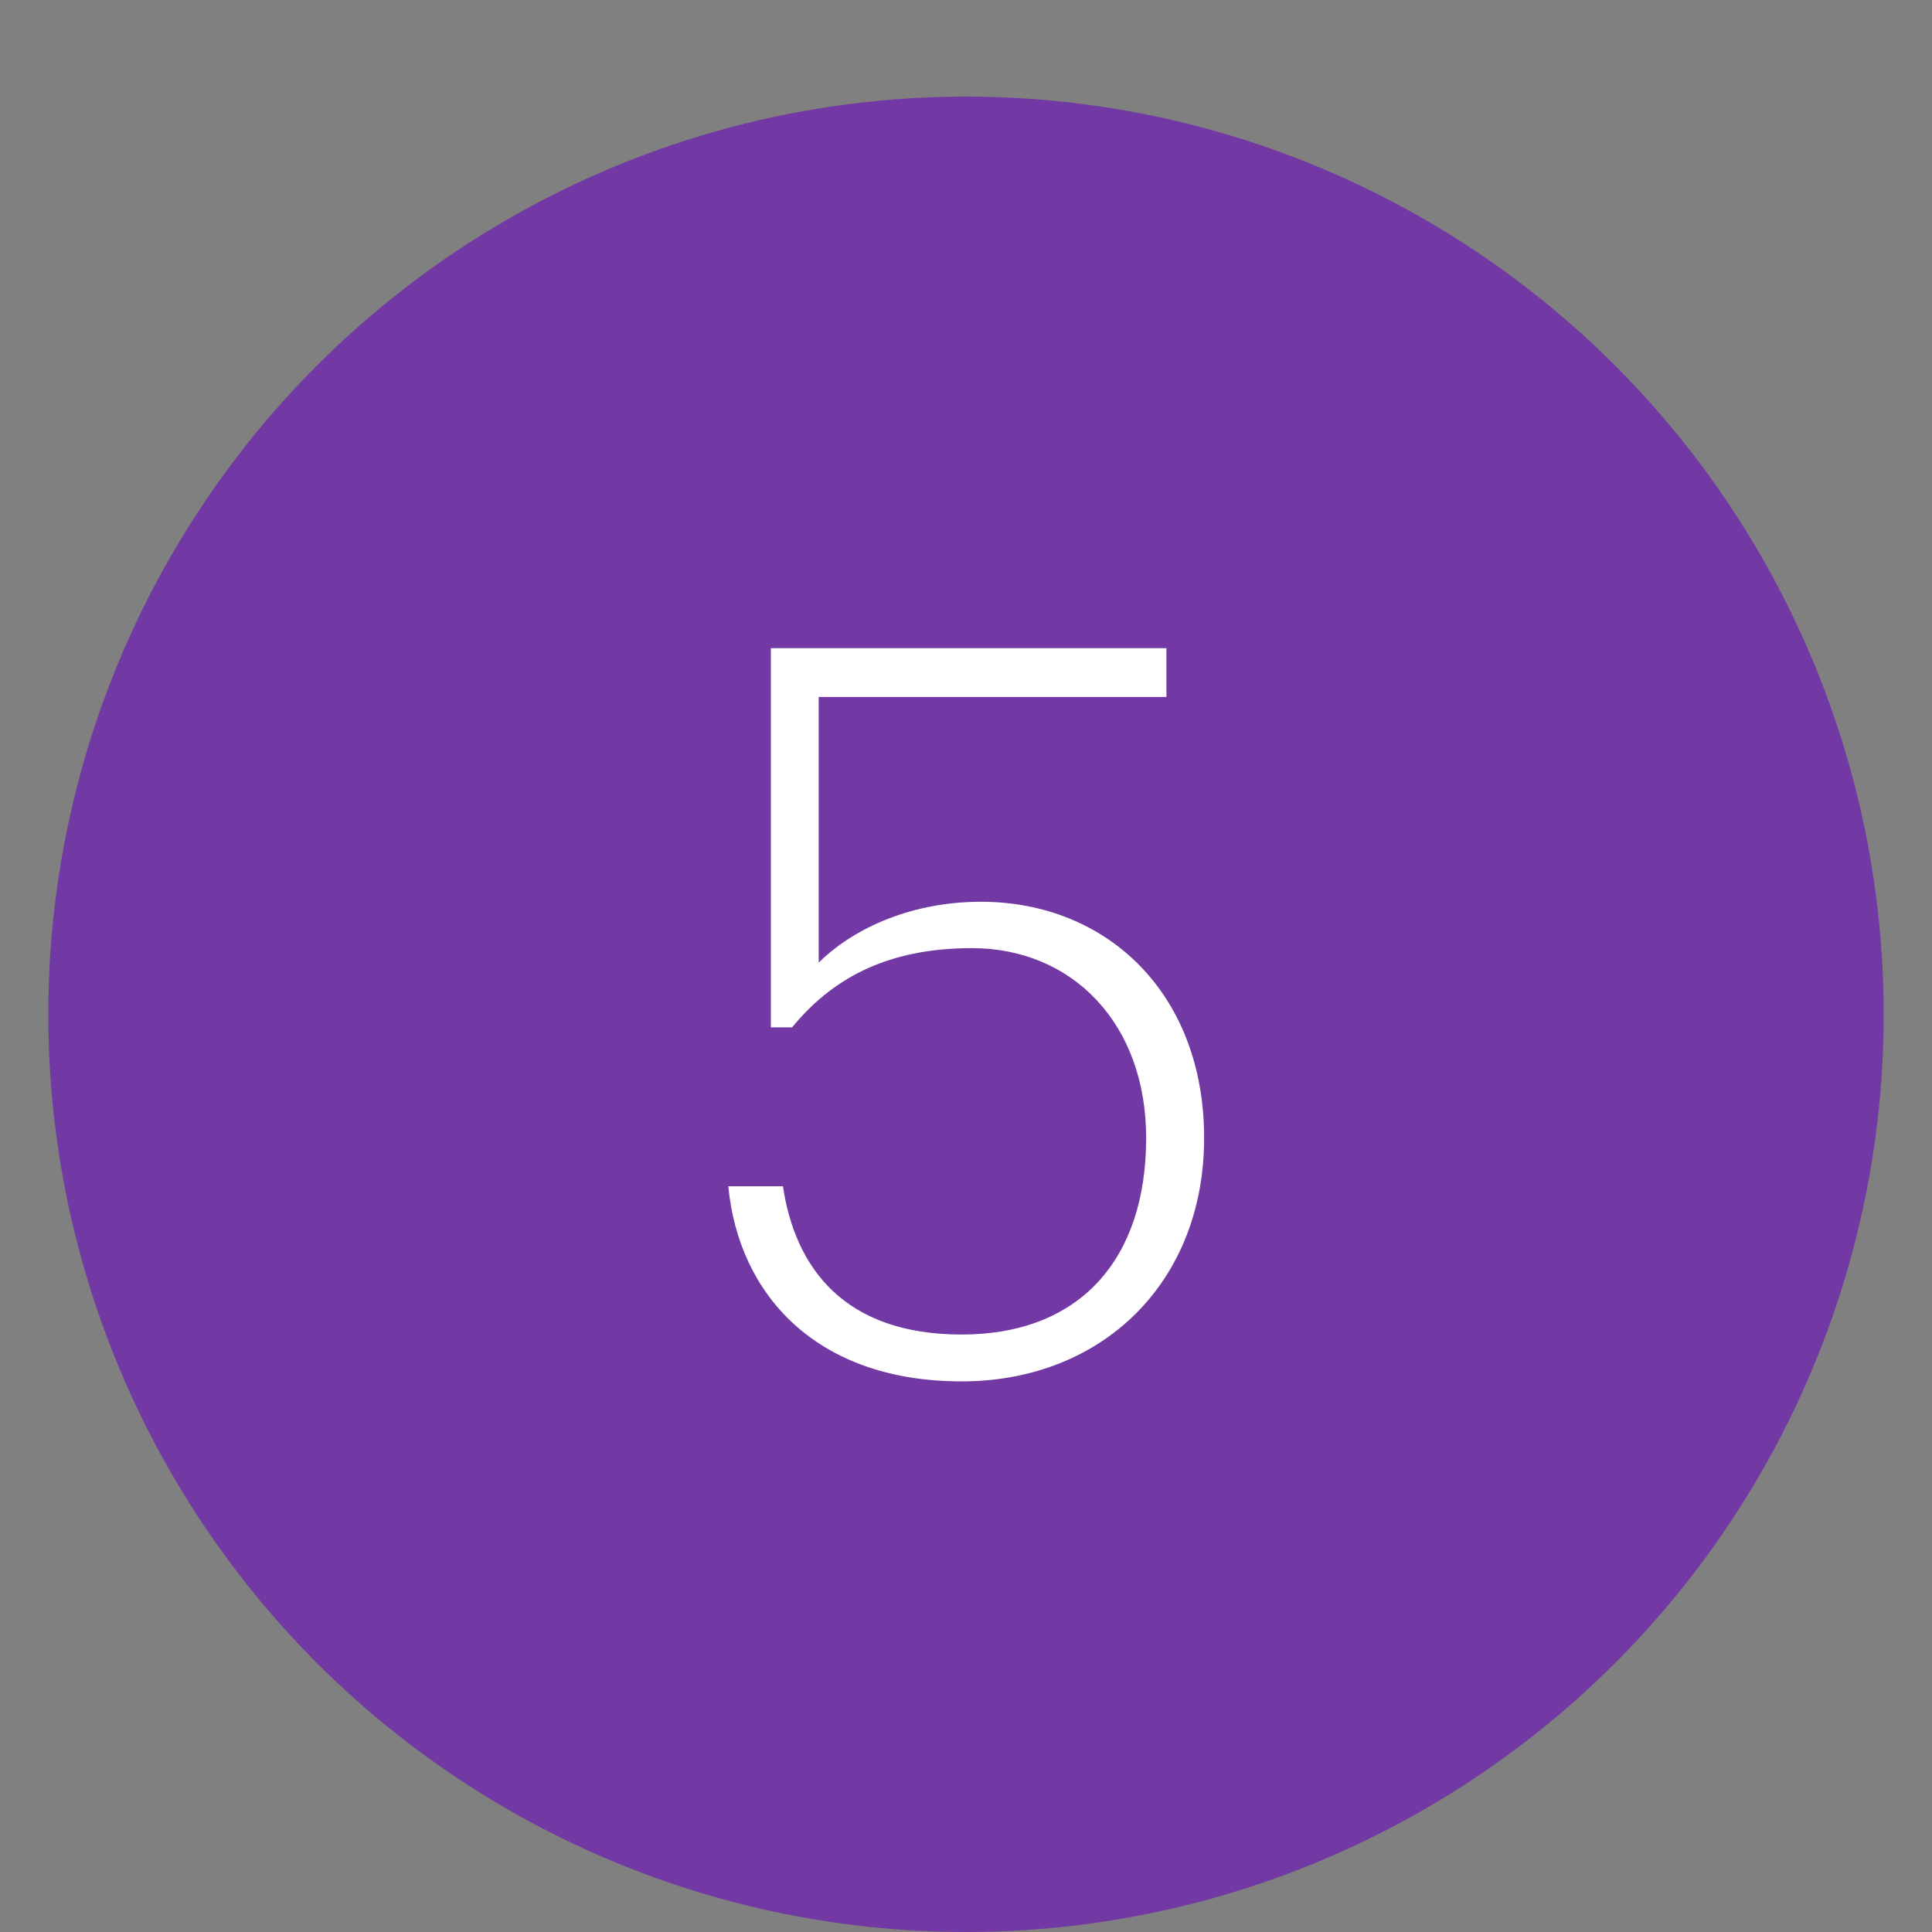
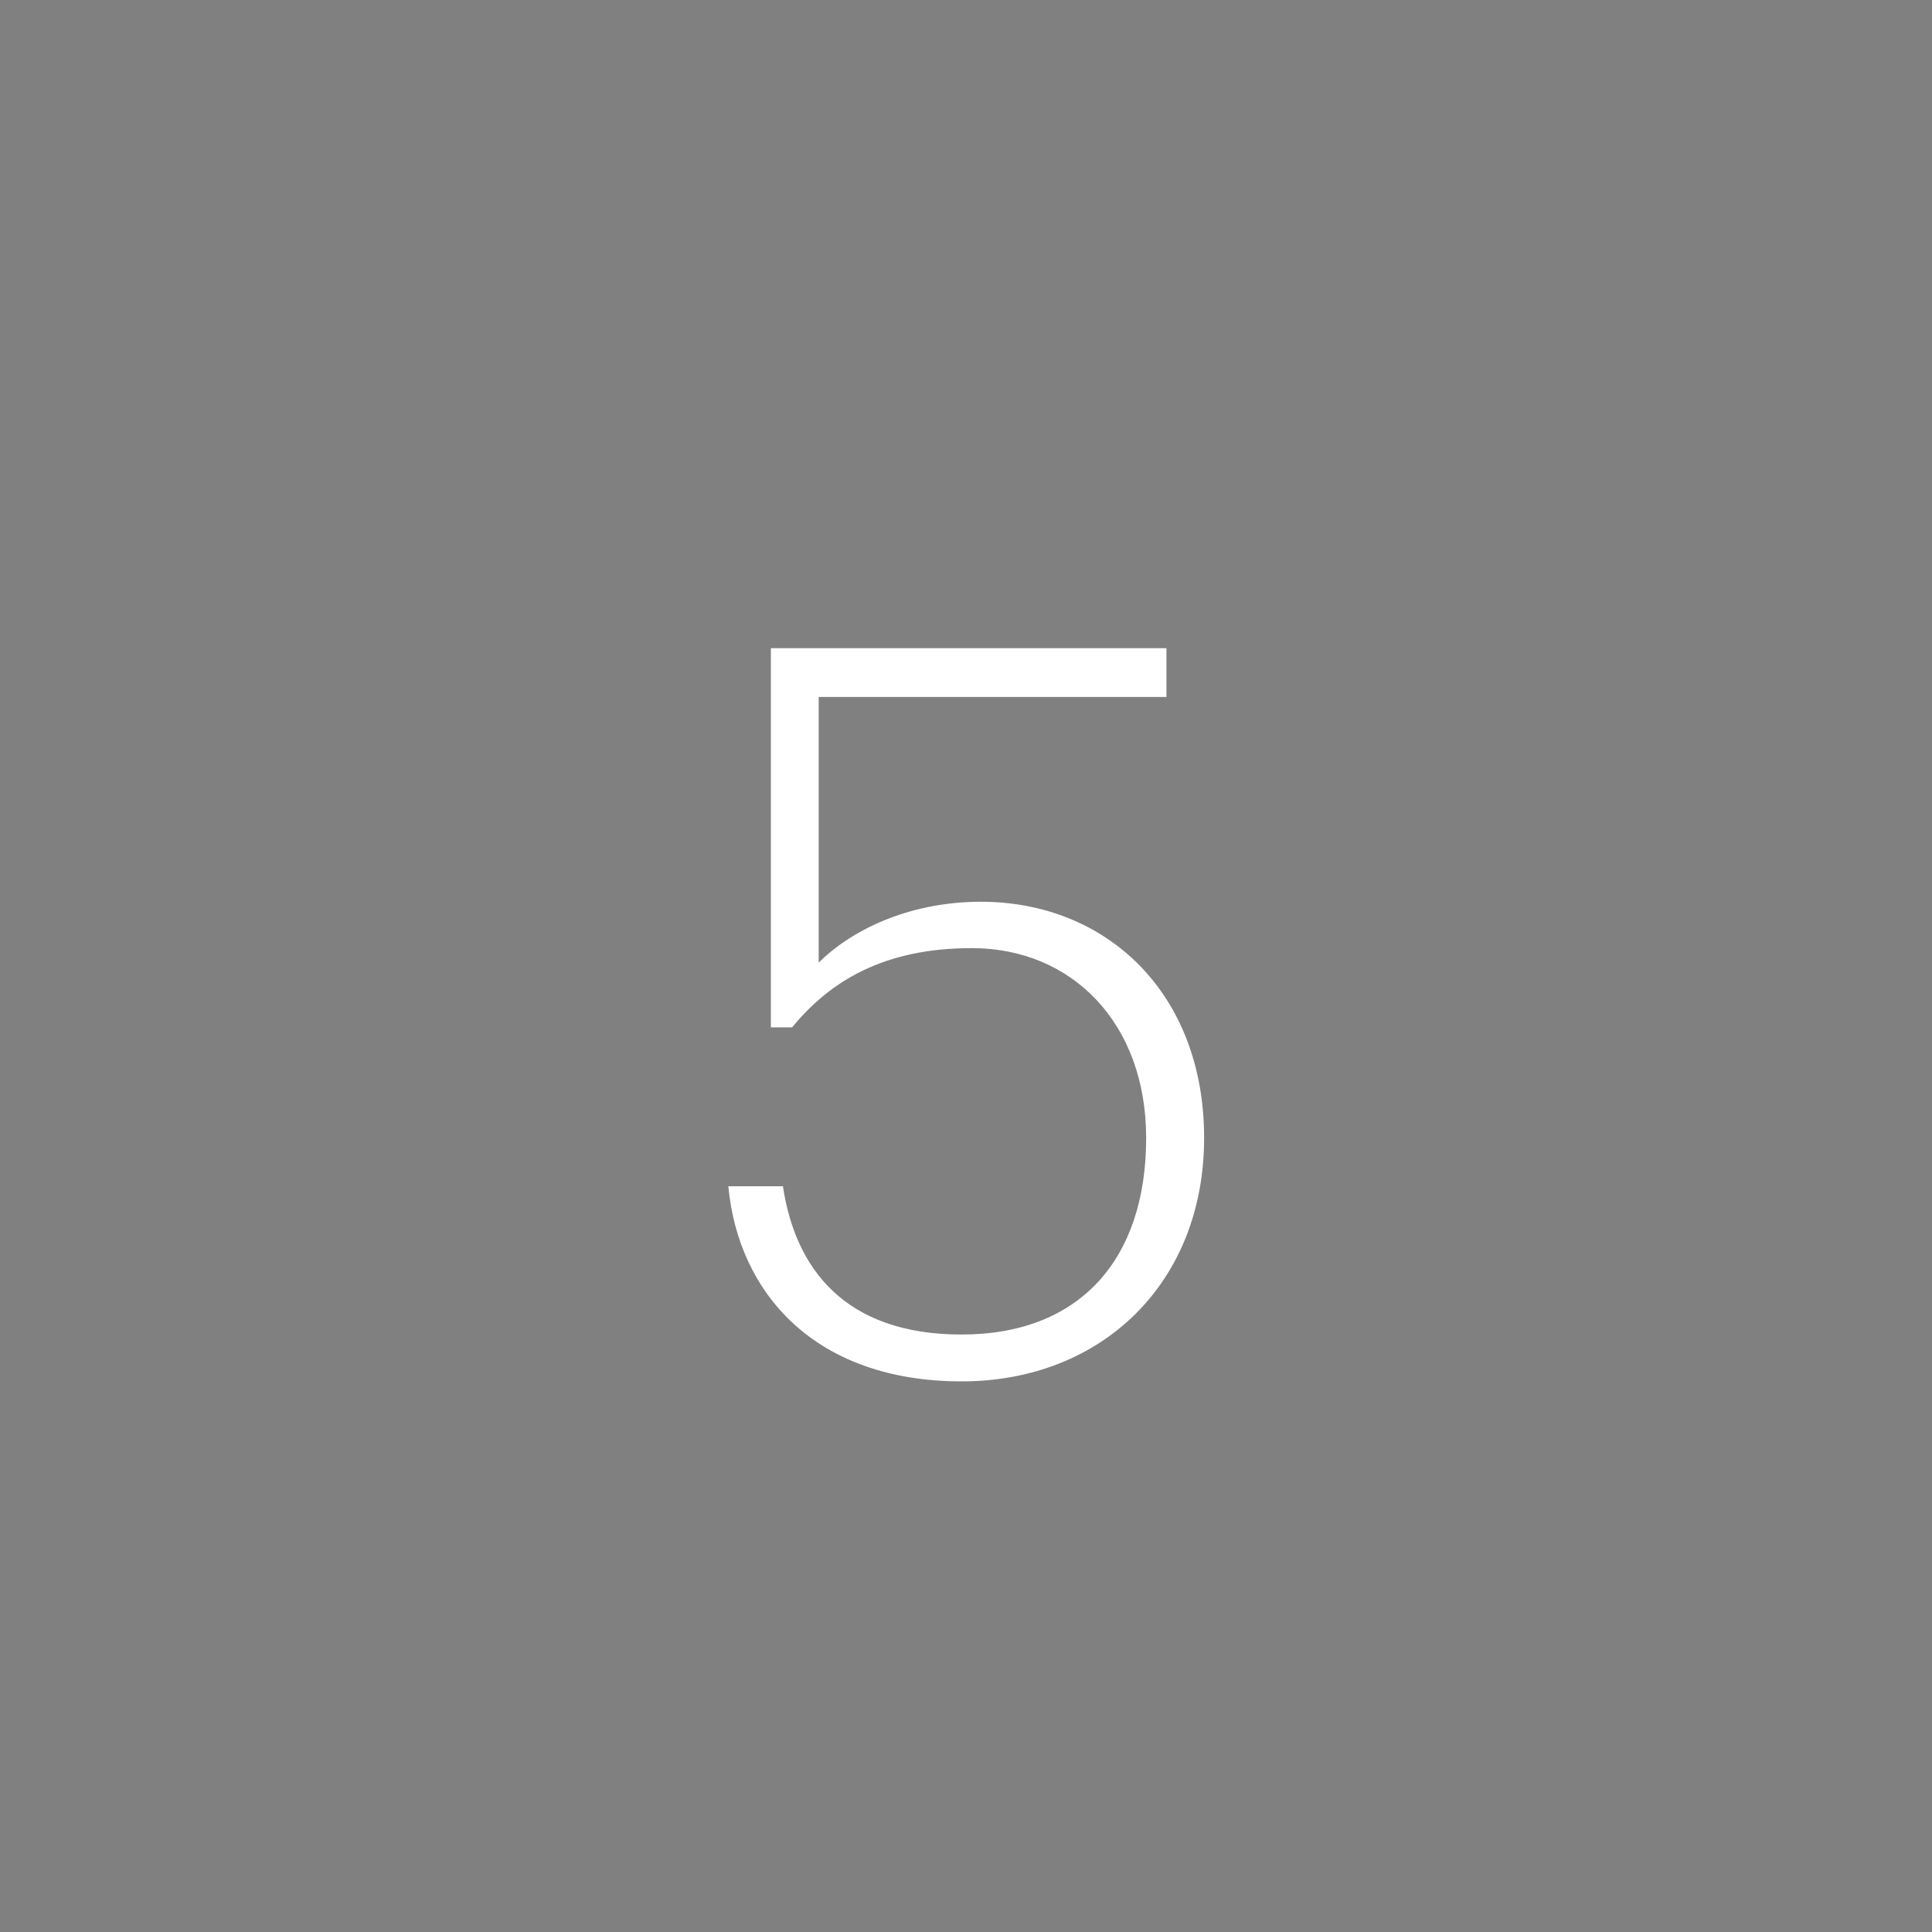
<svg xmlns="http://www.w3.org/2000/svg" id="a" viewBox="0 0 40 40">
  <rect x="0" y="0" width="40" height="40" fill="#808080" stroke="none" />
  <defs>
    <style>
      .cls-1 {
        fill: #fff;
      }

      .cls-2 {
        fill: #7239a4;
      }
    </style>
  </defs>
-   <circle class="cls-2" cx="20" cy="21" r="19" />
  <path class="cls-1" d="M15.08,24.56h1.13c.25,1.68,1.26,3.07,3.7,3.07s3.82-1.55,3.82-4.07c0-2.37-1.53-3.93-3.61-3.93-1.83,0-2.94.69-3.72,1.64h-.44v-7.85h8.19v1.01h-7.2v5.5c.63-.63,1.81-1.26,3.36-1.26,2.6,0,4.62,1.89,4.62,4.89s-2.12,5.04-5.02,5.04c-3.04,0-4.62-1.83-4.83-4.03Z" />
</svg>